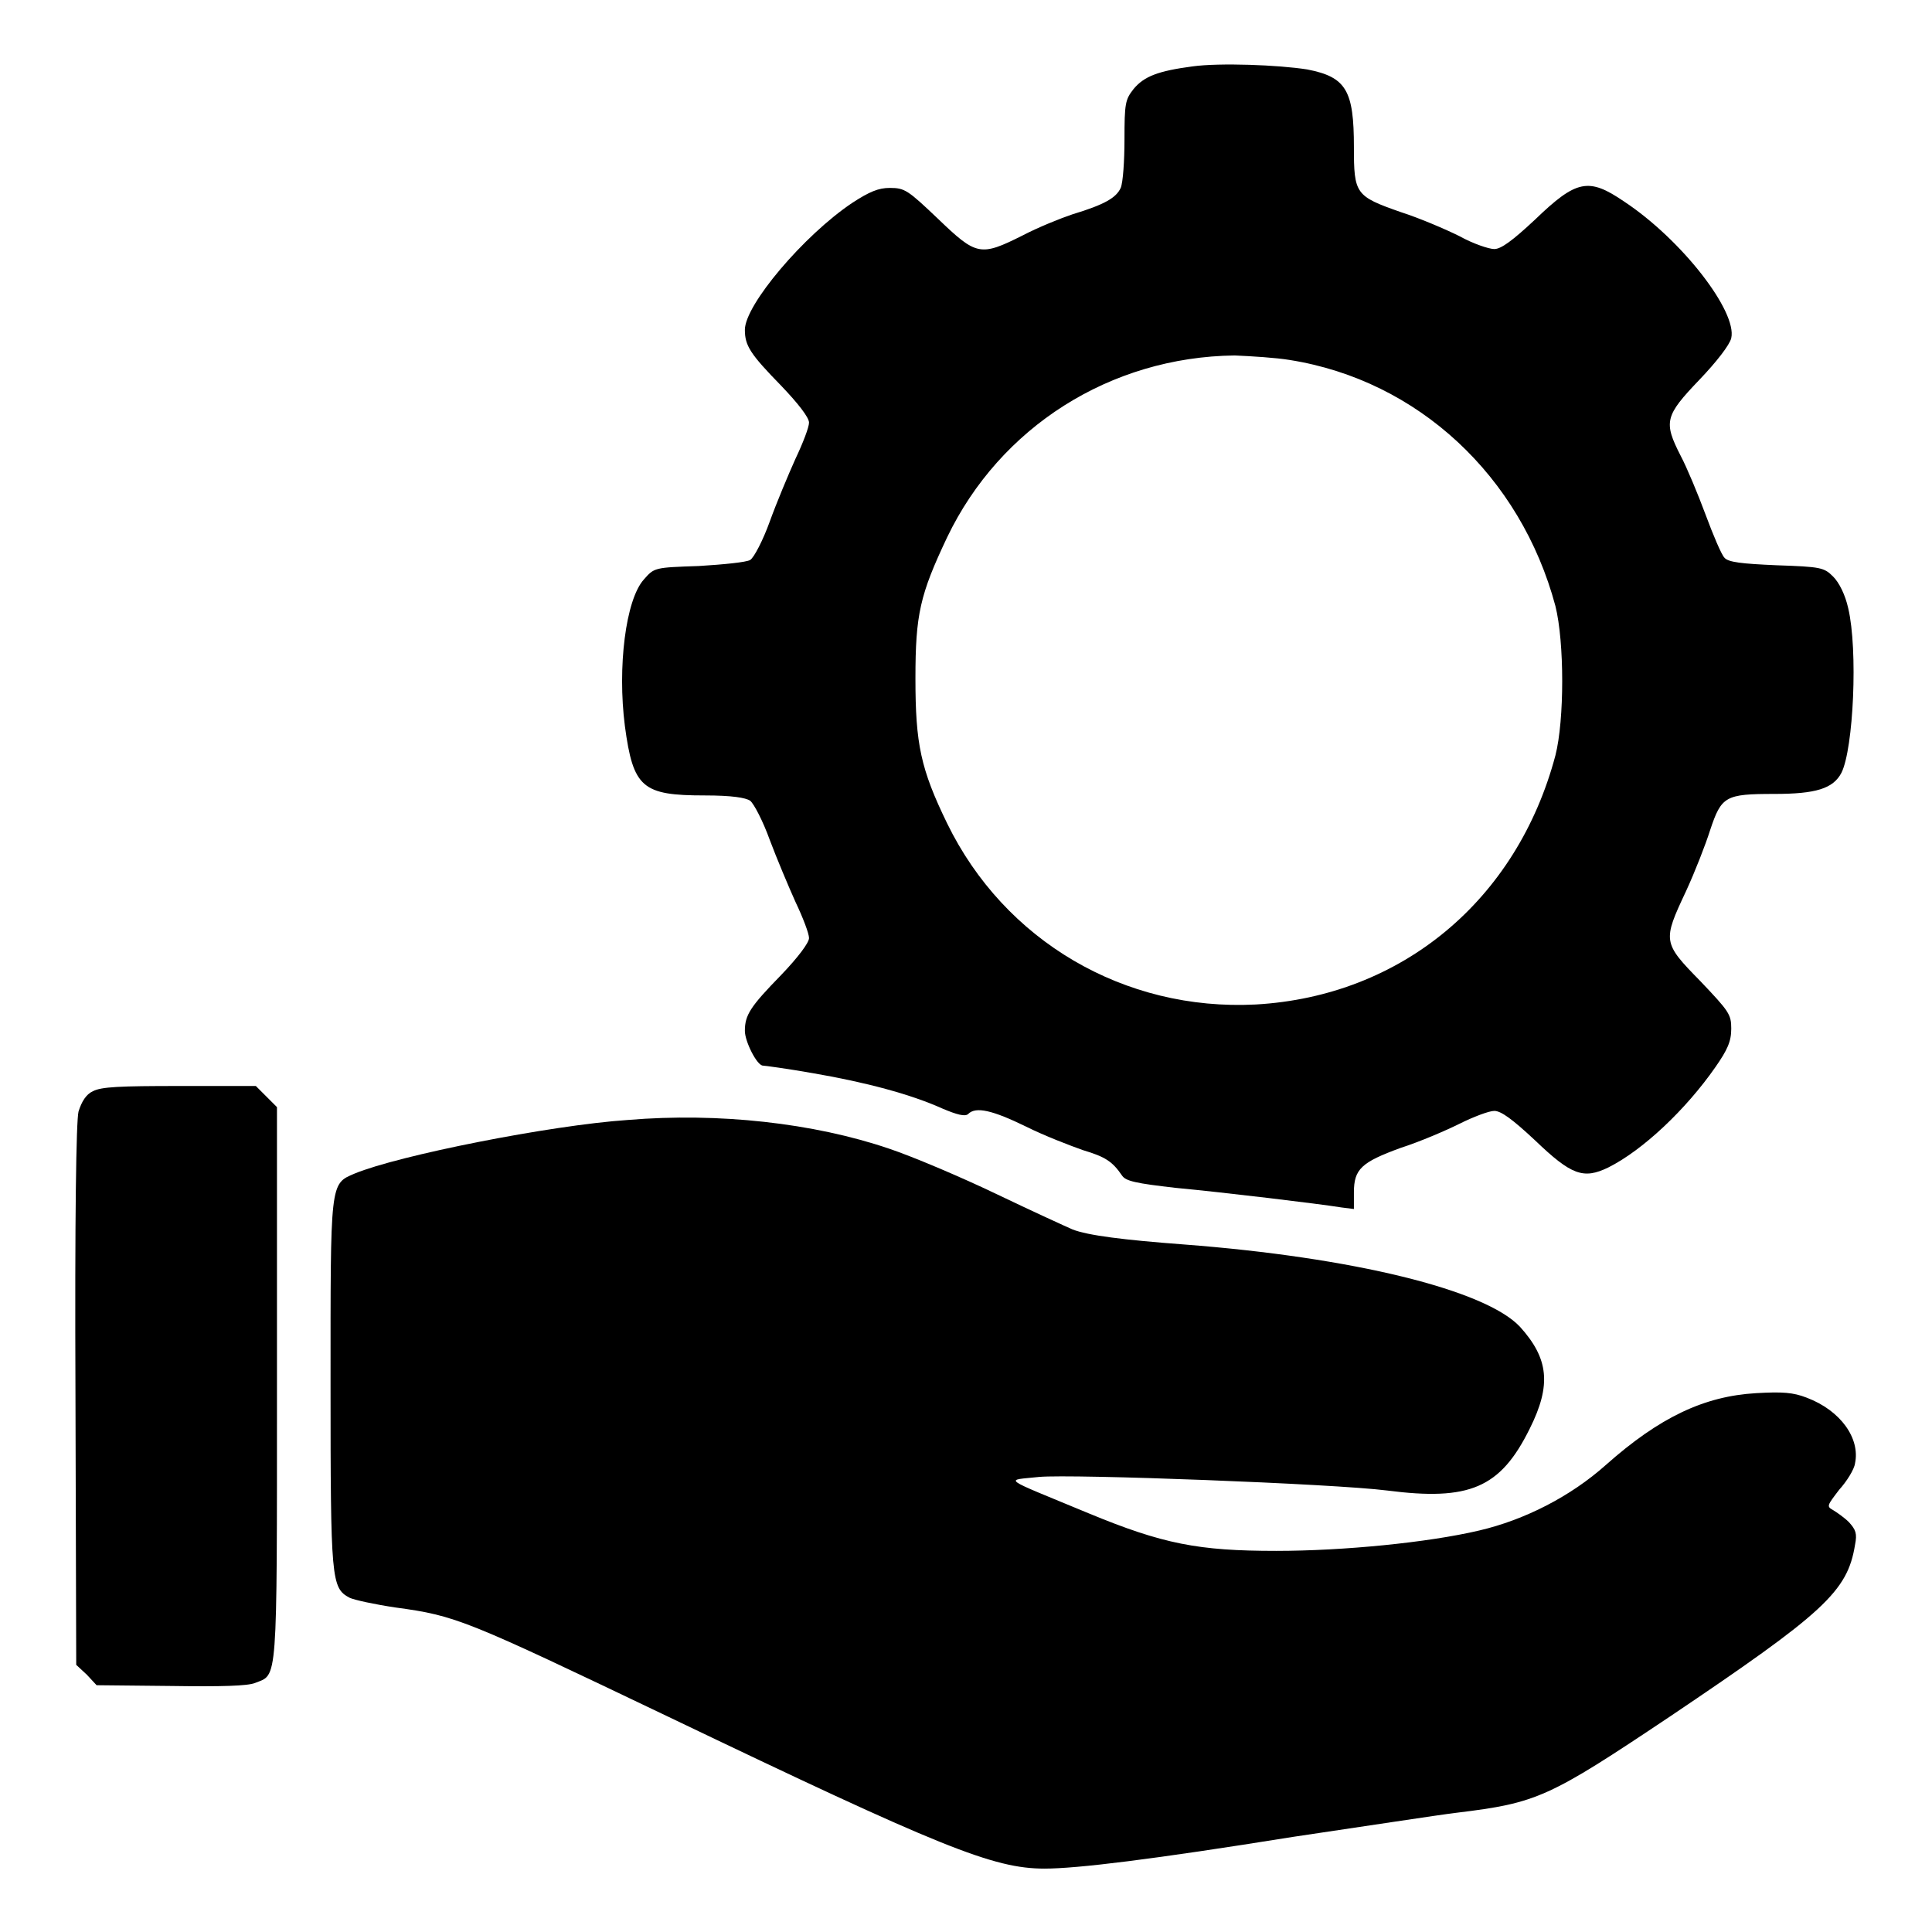
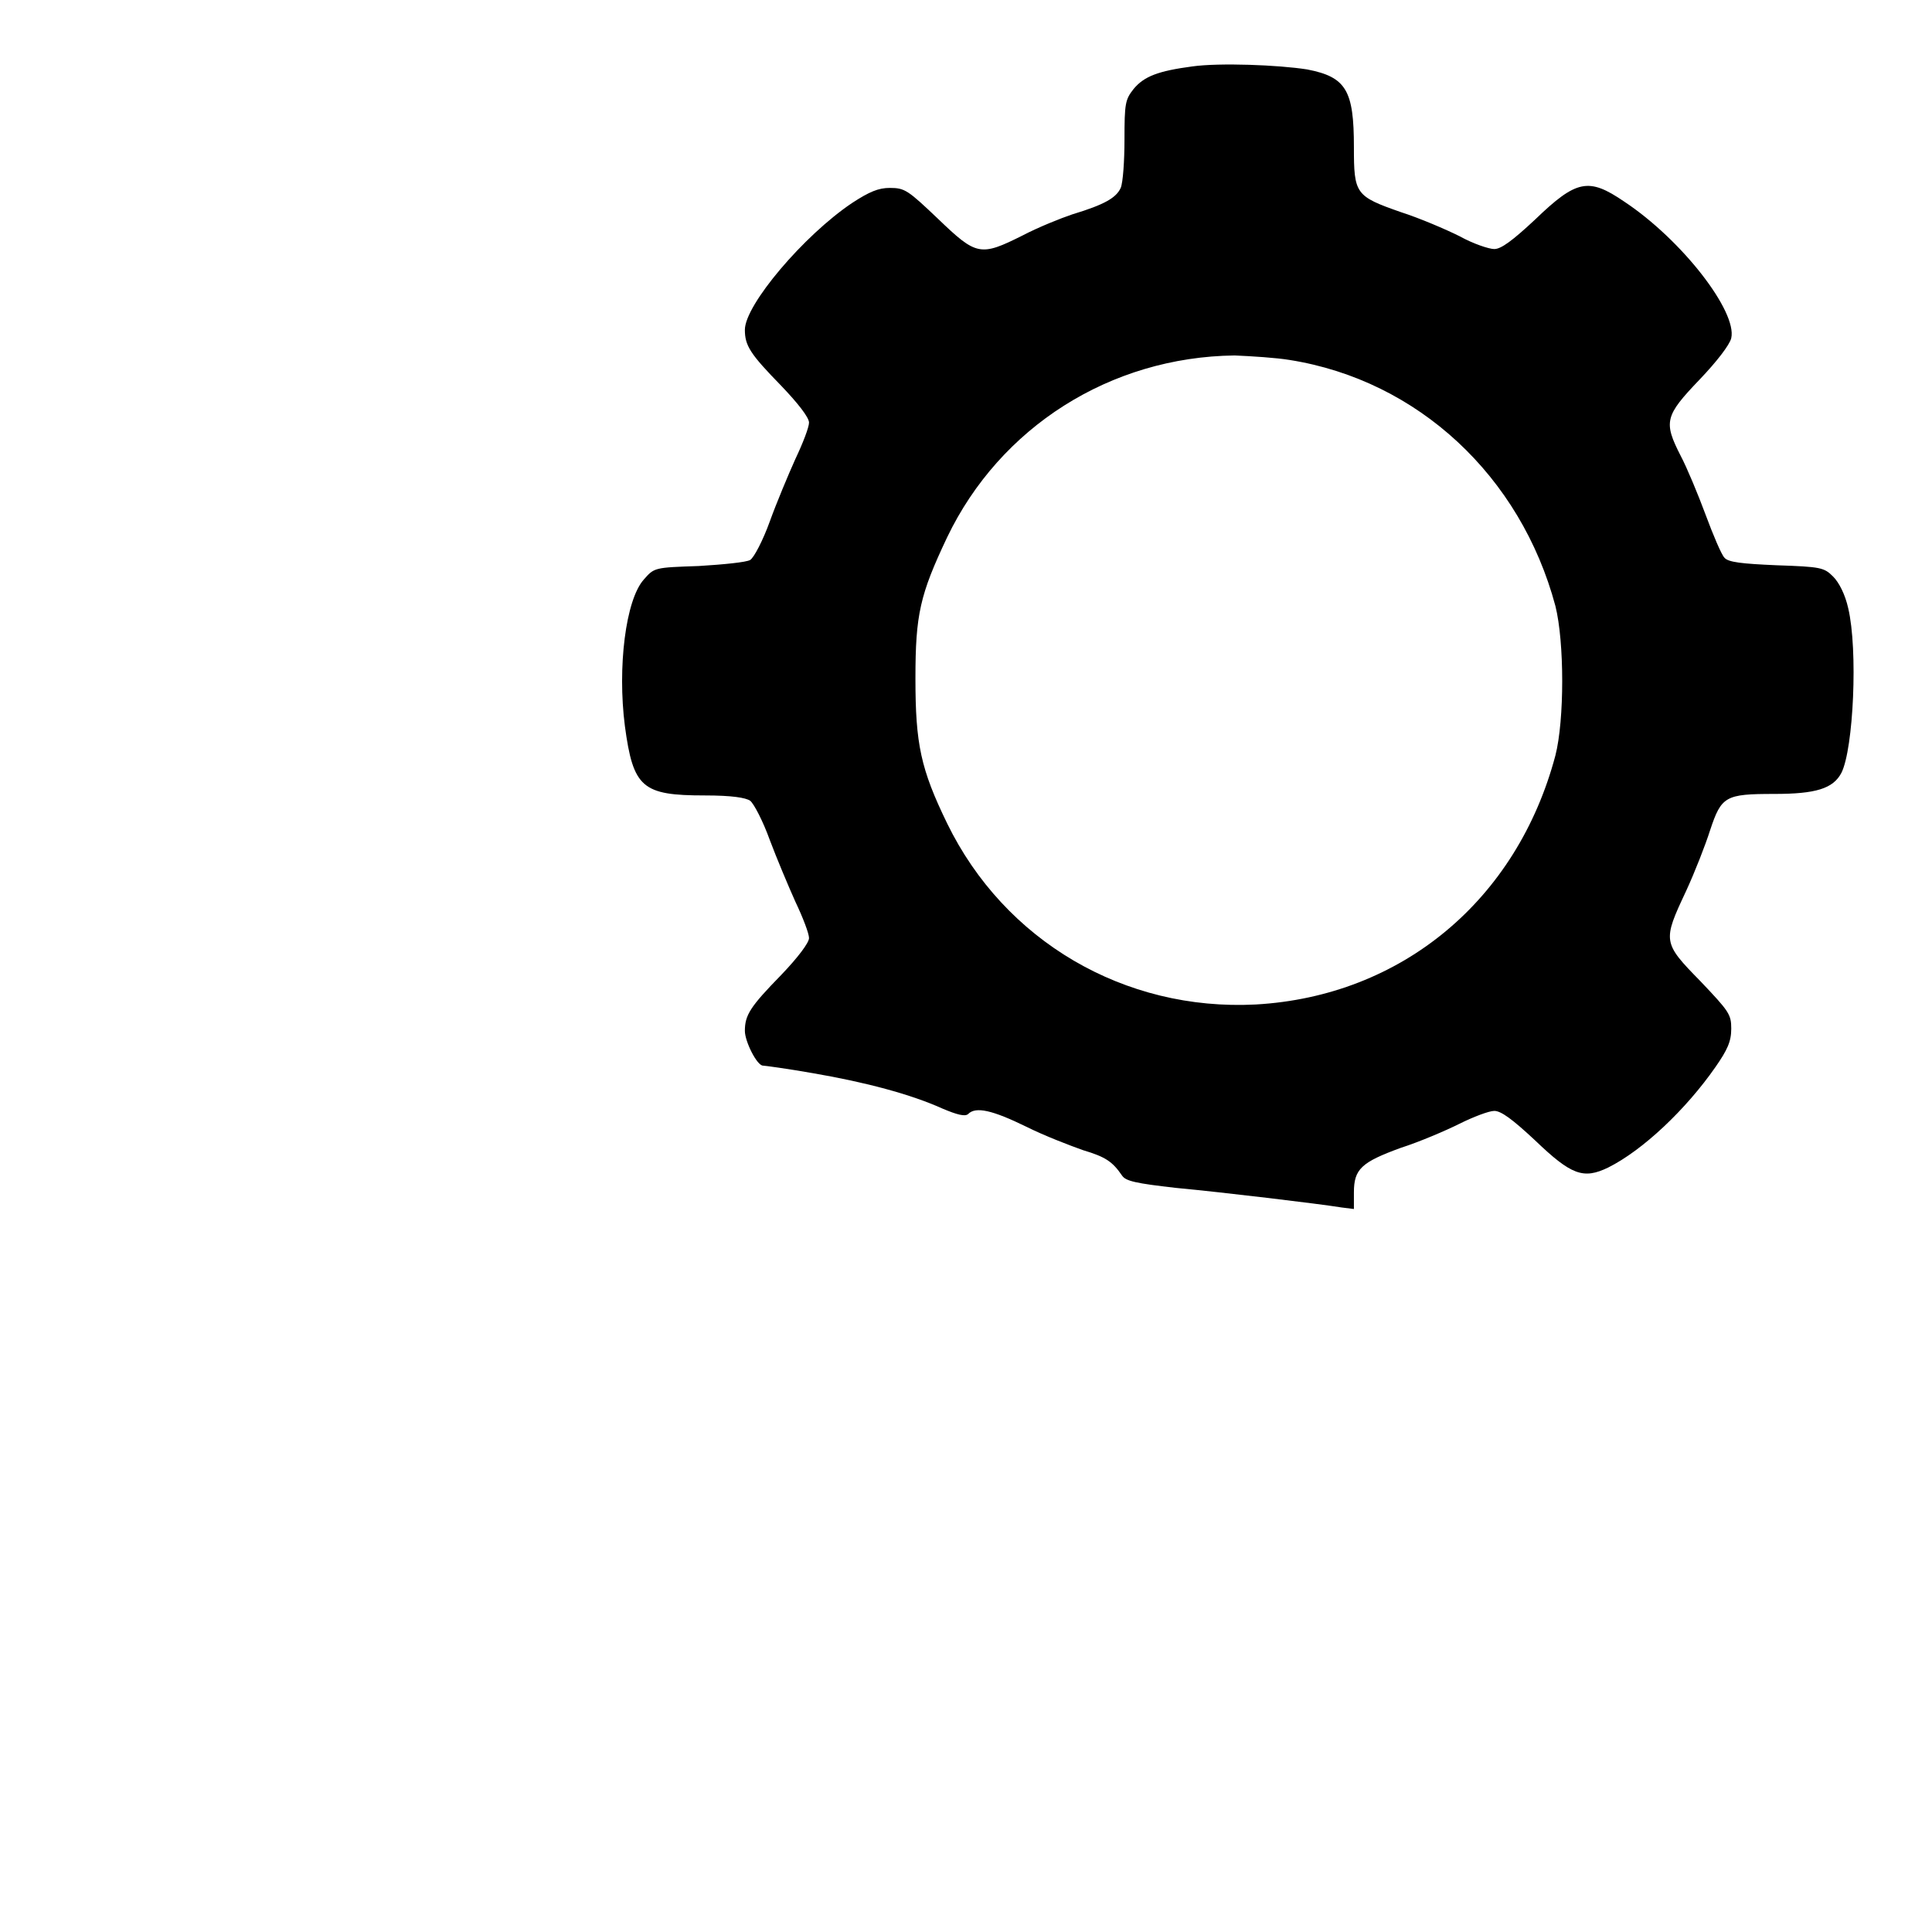
<svg xmlns="http://www.w3.org/2000/svg" version="1.1" x="0px" y="0px" viewBox="0 0 256 256" enable-background="new 0 0 256 256" xml:space="preserve">
  <g>
    <g>
      <g>
        <path fill="#000000" d="M158,8.8c-4.5,0.6-6.4,1.3-7.8,3c-1.1,1.4-1.2,1.9-1.2,6.7c0,2.8-0.2,5.7-0.5,6.4c-0.6,1.3-2.1,2.2-6.4,3.5c-1.5,0.5-4.5,1.7-6.6,2.8c-5.6,2.8-6.1,2.7-11.2-2.2c-4-3.8-4.4-4.1-6.4-4.1c-1.5,0-2.7,0.5-5,2c-6.4,4.3-14.2,13.5-14.2,16.8c0,2.1,0.7,3.2,4.8,7.4c2.2,2.3,3.7,4.2,3.7,4.9c0,0.6-0.8,2.7-1.8,4.8c-0.9,2-2.5,5.8-3.4,8.3c-0.9,2.5-2.1,4.8-2.6,5.1c-0.5,0.3-3.5,0.6-6.8,0.8c-5.9,0.2-5.9,0.2-7.3,1.8c-2.4,2.7-3.5,11.6-2.5,19.4c1.1,8.2,2.3,9.2,10.6,9.2c3.6,0,5.4,0.3,6,0.7c0.5,0.4,1.7,2.7,2.6,5.2c0.9,2.4,2.5,6.2,3.4,8.2c1,2.1,1.8,4.2,1.8,4.8c0,0.6-1.4,2.5-3.7,4.9c-4.1,4.2-4.8,5.3-4.8,7.4c0,1.4,1.6,4.6,2.4,4.6c0.2,0,3.2,0.4,6.6,1c7,1.2,13,2.8,17.2,4.7c1.9,0.8,3,1.1,3.4,0.7c1-1,3.2-0.5,7.7,1.7c2.4,1.2,5.8,2.5,7.5,3.1c3,0.9,3.9,1.5,5.2,3.4c0.5,0.7,1.8,1,7.1,1.6c6.4,0.6,18.9,2.1,22,2.6l1.6,0.2v-2.2c0-3.1,1-4,6.2-5.9c2.5-0.8,6-2.3,7.8-3.2c1.8-0.9,3.9-1.7,4.6-1.7c0.9,0,2.4,1.1,5.4,3.9c4.8,4.6,6.4,5.2,9.7,3.6c4.6-2.3,10.3-7.7,14.2-13.3c1.6-2.3,2.1-3.4,2.1-5.1c0-1.9-0.3-2.3-4.1-6.3c-5-5.1-5-5.3-1.9-11.9c1.2-2.6,2.6-6.2,3.2-8.1c1.5-4.5,2-4.8,8.5-4.8c5.5,0,7.8-0.7,8.9-2.8c1.6-3.2,2.2-16.3,0.9-21.8c-0.4-1.8-1.2-3.4-2-4.2c-1.2-1.2-1.6-1.3-7.5-1.5c-4.6-0.2-6.4-0.4-6.9-1c-0.4-0.4-1.5-3-2.5-5.7c-1-2.7-2.5-6.3-3.3-7.8c-2.3-4.5-2.1-5.3,2.5-10.1c2.2-2.3,4-4.6,4.2-5.5c0.8-3.5-6.5-13-14.2-18.1c-4.7-3.2-6.3-2.9-11.8,2.4c-3,2.8-4.5,3.9-5.4,3.9c-0.7,0-2.8-0.7-4.6-1.7c-1.8-0.9-5.3-2.4-7.8-3.2c-6-2.1-6.2-2.4-6.2-8.6c0-7.5-1-9.3-6.2-10.3C169.4,8.6,161.6,8.3,158,8.8z M170.9,47.7c17,2.7,30.6,15.4,35.2,32.6c1.2,4.8,1.2,15.1,0,19.8c-5.1,19.2-20.4,31.9-39.7,33c-17.4,0.9-33.3-8.4-40.9-24c-3.5-7.2-4.2-10.5-4.2-19.2c0-8.5,0.6-11.1,4.2-18.7c7-14.6,21.6-23.9,38.1-24.1C165.9,47.2,169.1,47.4,170.9,47.7z" />
-         <path fill="#000000" d="M12.3,144.6c-0.9,0.4-1.5,1.4-1.9,2.7c-0.3,1.3-0.5,13.6-0.4,37.6l0.1,35.7l1.4,1.3l1.3,1.4l9.8,0.1c6.8,0.1,10.2,0,11.2-0.4c3-1.2,2.9,0.7,2.9-39.5v-36.8l-1.4-1.4l-1.4-1.4H23.8C15.9,143.9,13.4,144,12.3,144.6z" />
-         <path fill="#000000" d="M83.2,148.4c-10.3,0.7-30.4,4.7-36.2,7.1c-3.3,1.4-3.2,1-3.2,28c0,25.9,0.1,26.9,2.5,28.2c0.6,0.3,3.4,0.9,6.1,1.3c8.1,1.1,9.2,1.6,36.2,14.5c36.1,17.3,43,20.1,49.8,20.1c4.3,0,14.2-1.2,32.9-4.2c9.5-1.4,19.2-2.9,21.7-3.2c10.7-1.3,12.2-2,28.2-12.7c20.5-13.8,23.6-16.6,24.6-22.8c0.3-1.5,0.1-2-0.8-3c-0.6-0.6-1.6-1.3-2.1-1.6c-0.9-0.5-0.8-0.6,0.8-2.7c1-1.1,2-2.7,2.1-3.5c0.7-3.3-1.9-7-6.4-8.7c-1.8-0.7-3.2-0.8-6.7-0.6c-6.9,0.4-12.8,3.2-19.9,9.5c-4.7,4.2-10.8,7.3-16.8,8.7c-6.8,1.6-18,2.7-26.9,2.7c-10.3,0-15-0.9-24.9-5c-11.8-4.9-11.1-4.3-6.5-4.8c4.4-0.4,39,0.9,46.1,1.8c10.9,1.4,15-0.3,18.9-8.2c2.9-5.8,2.5-9.3-1.3-13.5c-4.6-4.9-22.2-9.2-44.5-10.9c-8-0.6-12.8-1.2-14.8-2c-0.7-0.3-5.3-2.4-10.1-4.7c-4.8-2.3-11.2-5-14.2-6C107.8,148.8,95.2,147.4,83.2,148.4z" />
      </g>
    </g>
  </g>
</svg>